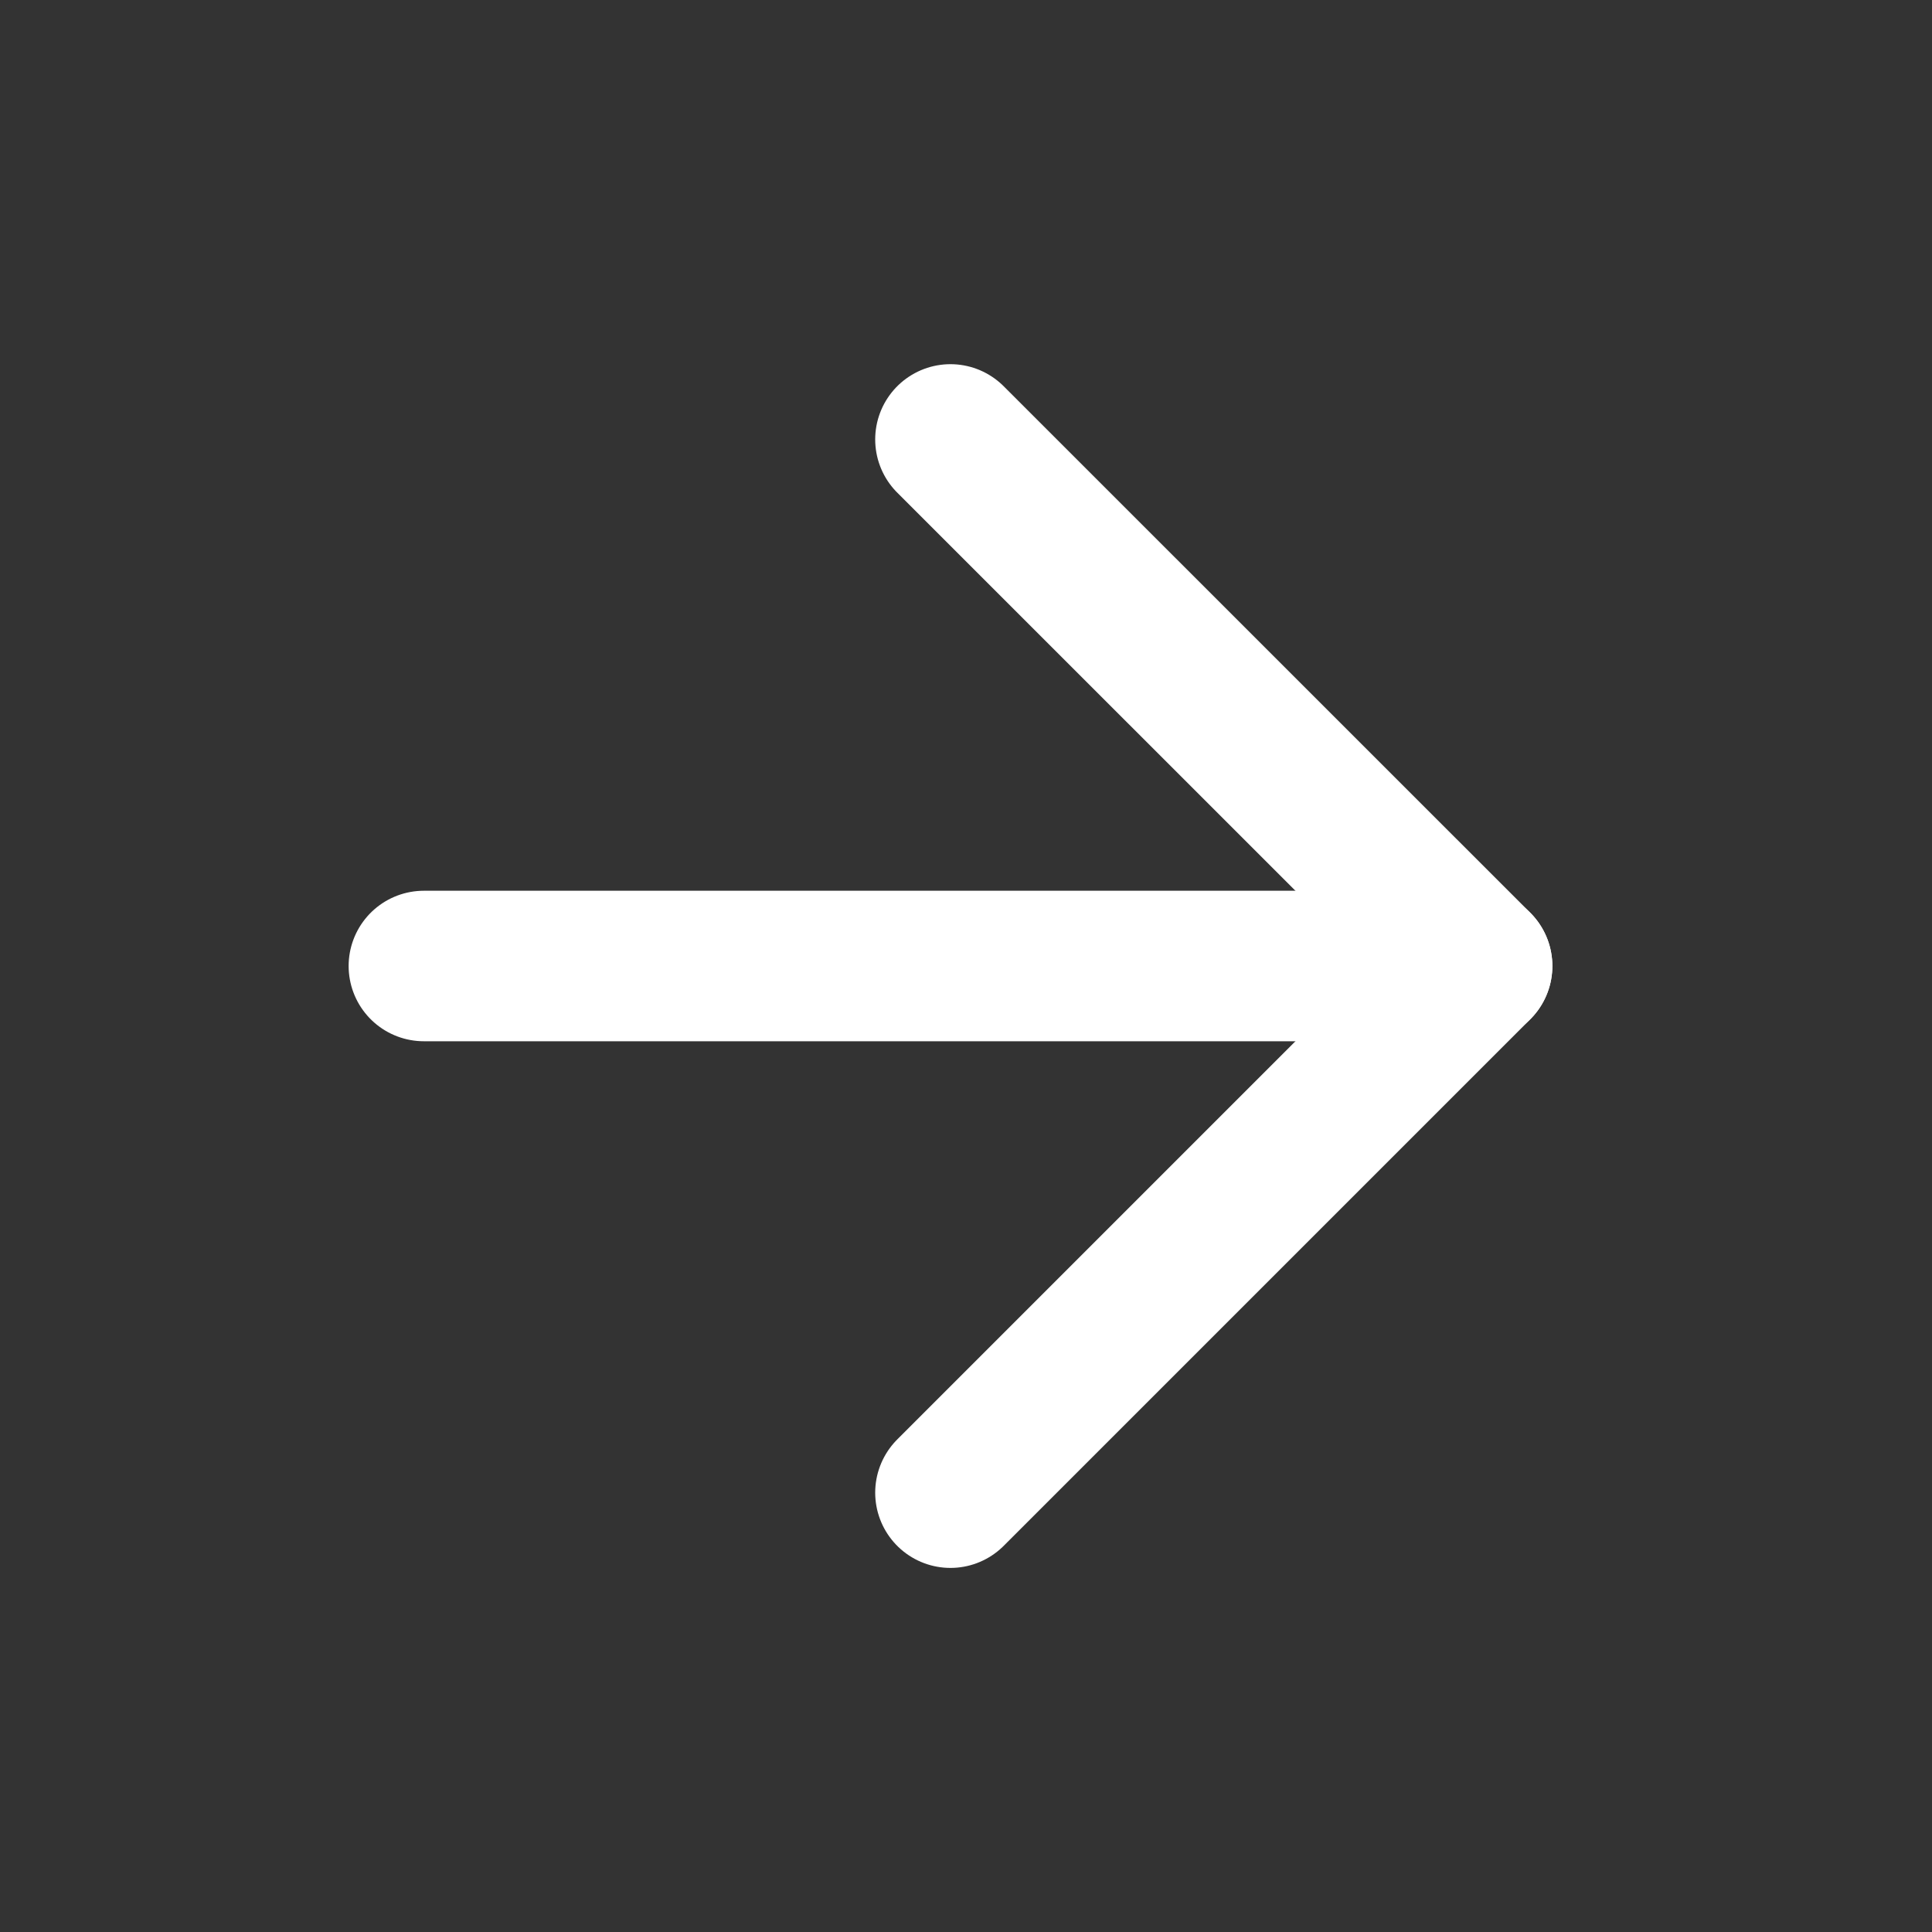
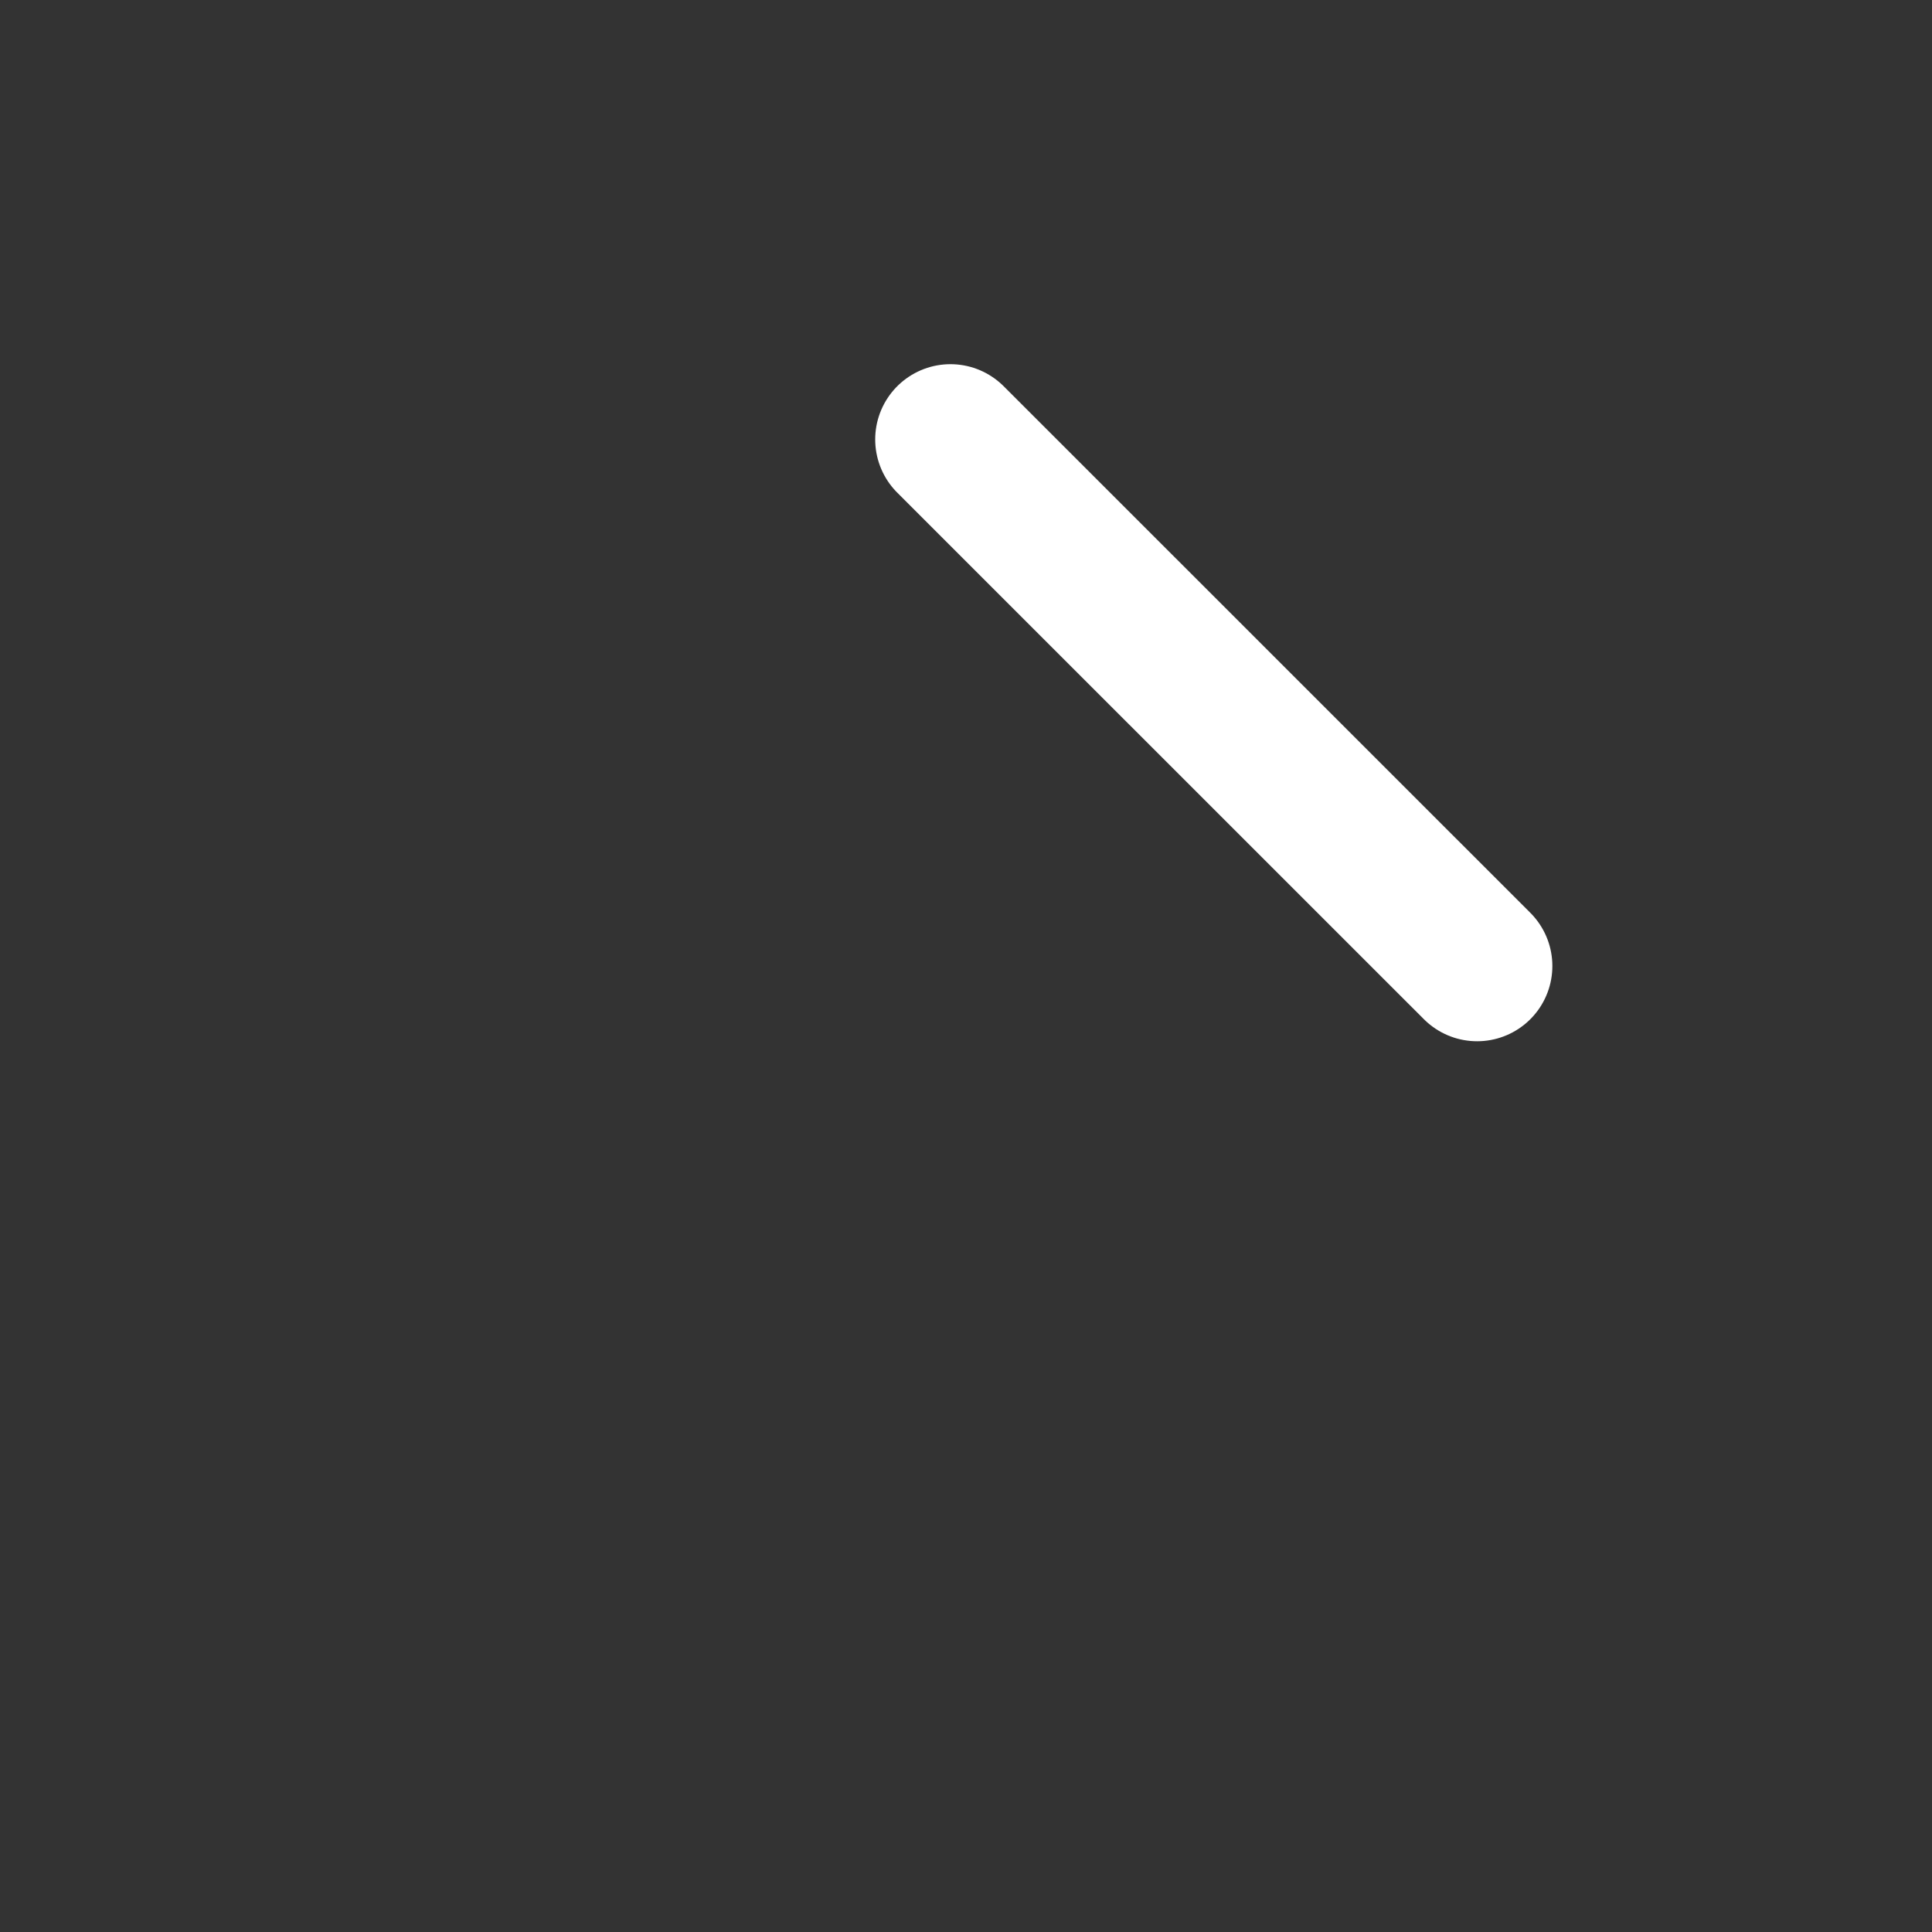
<svg xmlns="http://www.w3.org/2000/svg" width="20" height="20" viewBox="0 0 20 20" fill="none">
  <rect x="0" y="0" width="20" height="20" fill="#333333" stroke="none" />
-   <path d="M4.388 10H15.291" stroke="white" stroke-width="1.558" stroke-linecap="round" stroke-linejoin="round" />
-   <path d="M9.839 4.549L15.291 10L9.839 15.452" stroke="white" stroke-width="1.558" stroke-linecap="round" stroke-linejoin="round" />
+   <path d="M9.839 4.549L15.291 10" stroke="white" stroke-width="1.558" stroke-linecap="round" stroke-linejoin="round" />
</svg>